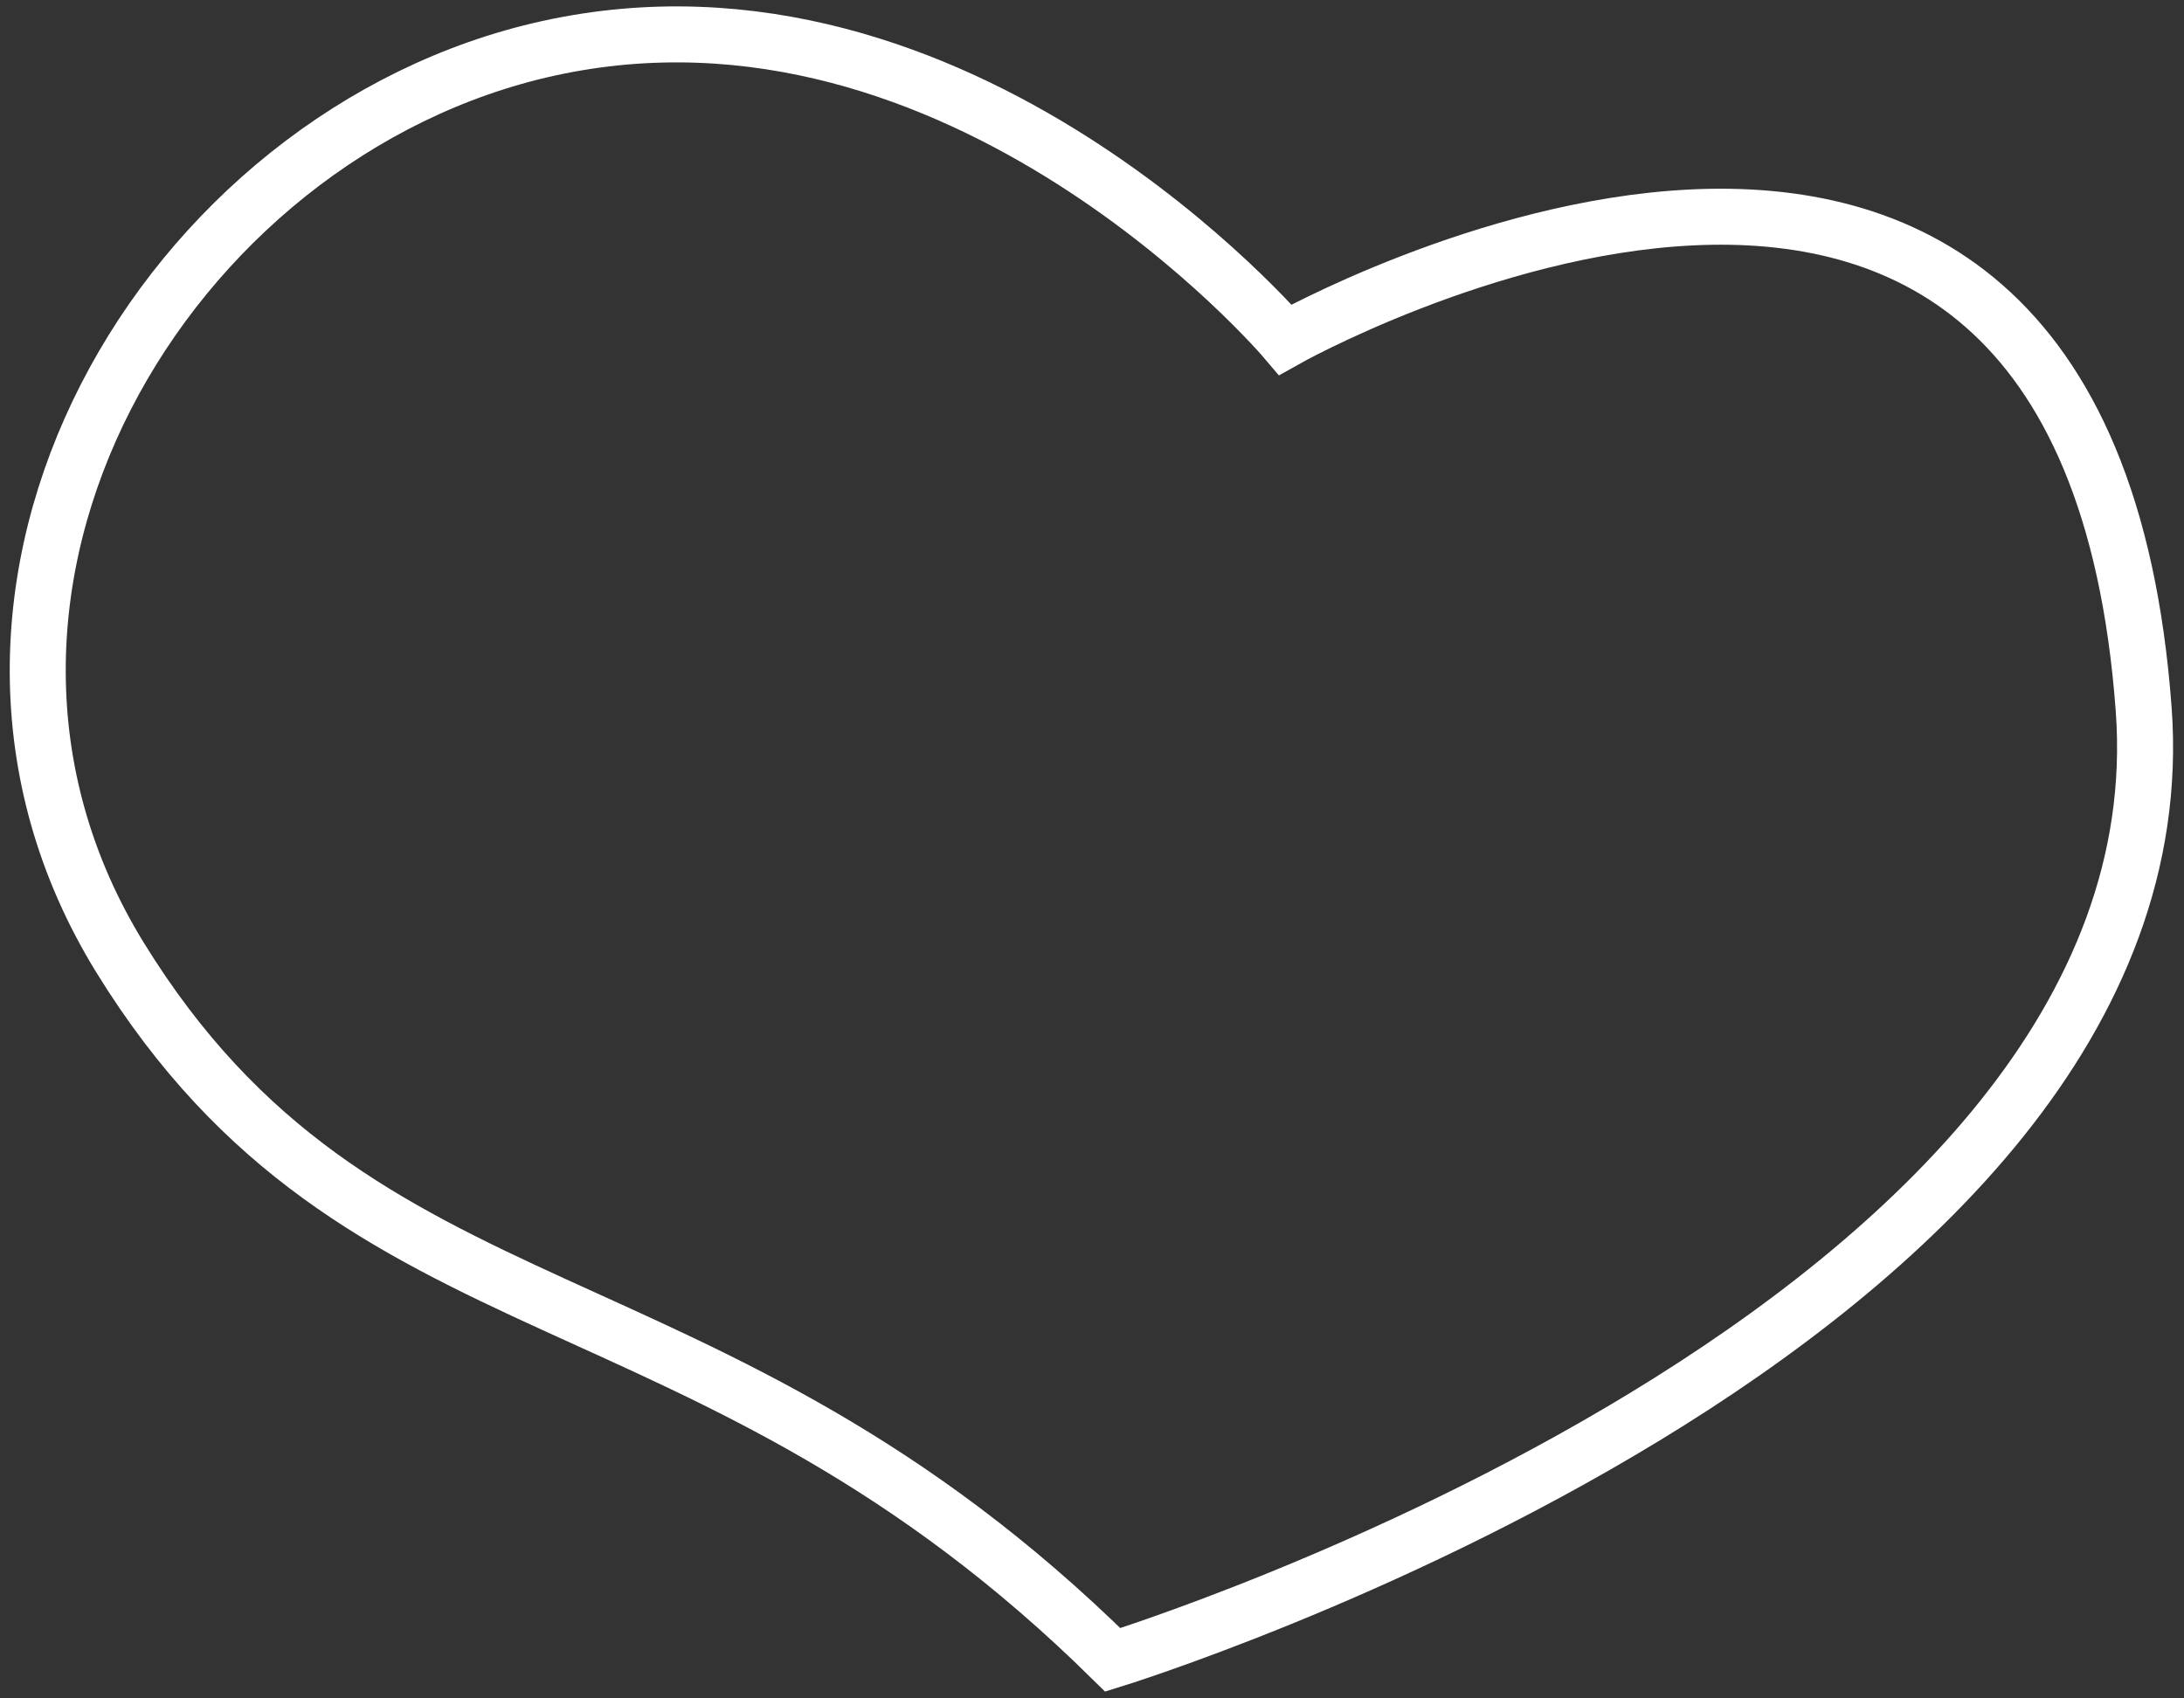
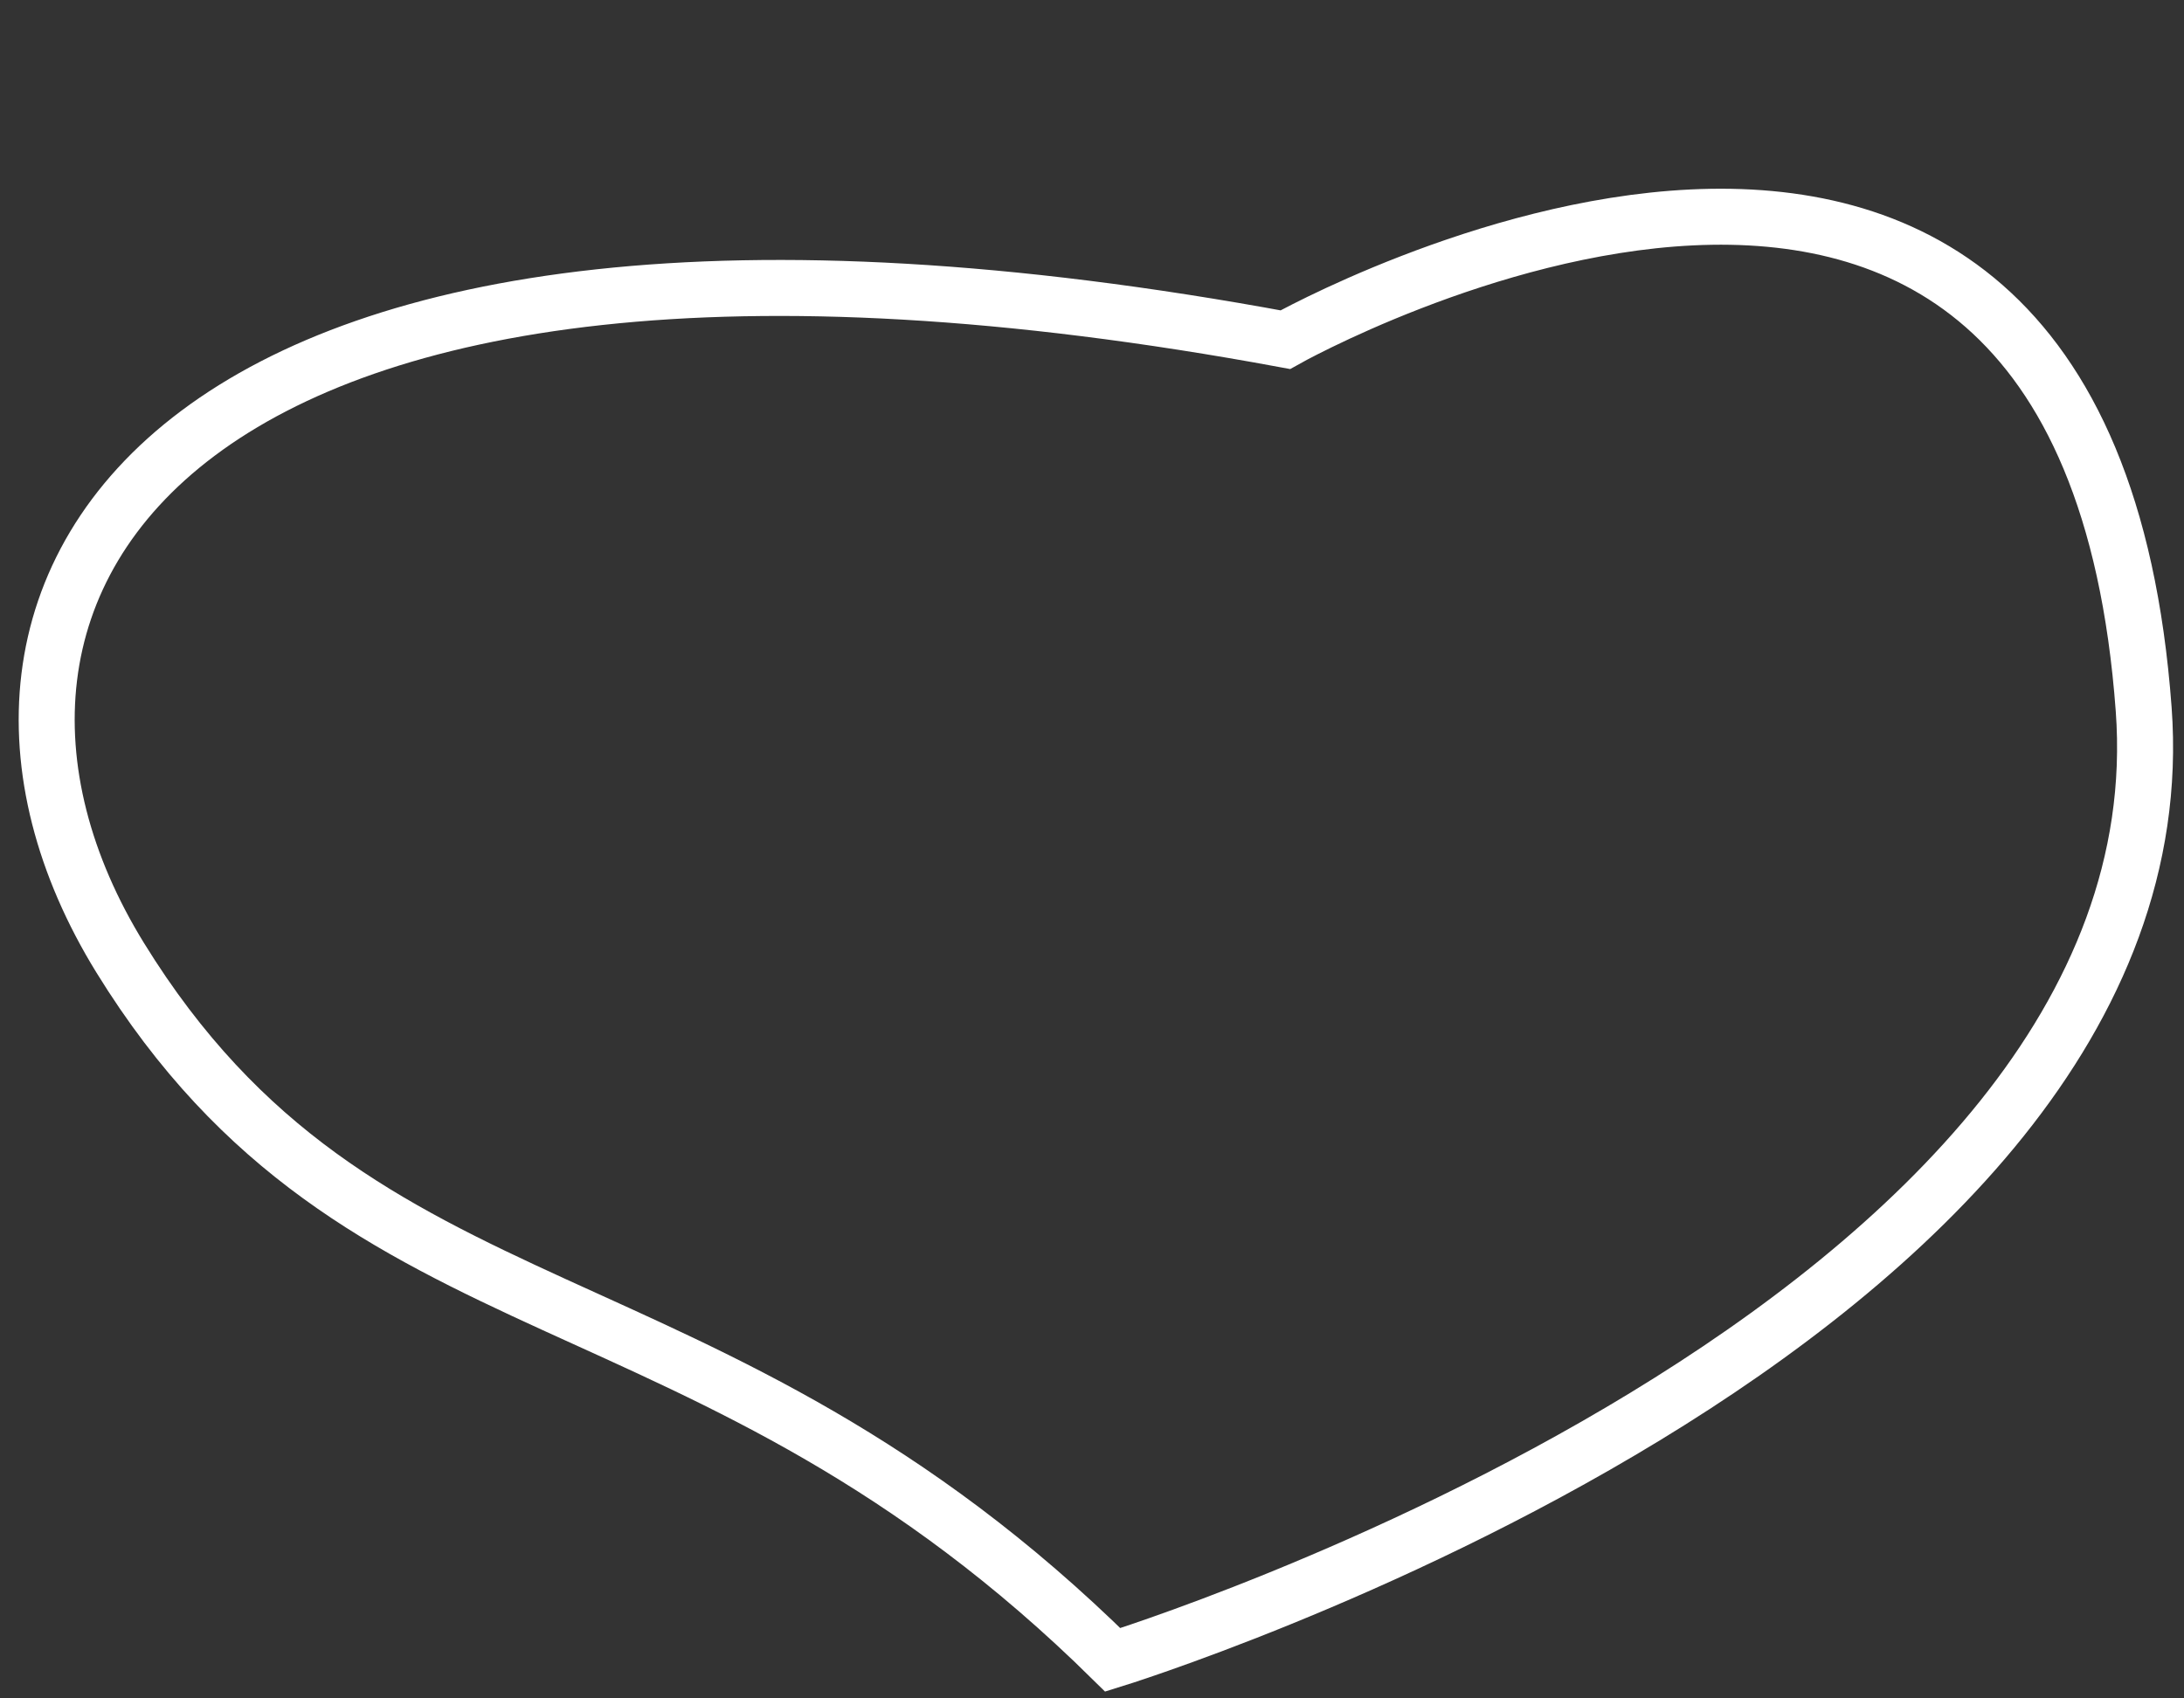
<svg xmlns="http://www.w3.org/2000/svg" width="117" height="91" viewBox="0 0 117 91" fill="none">
  <rect x="0" y="0" width="117" height="91" fill="#333333" stroke="none" />
-   <path d="M114.84 38C111.609 -5.868 68.856 18.2 68.856 18.2C68.856 18.2 51.483 -2.276 29.375 2.591C8.889 7.1 -5.695 31.627 6.437 51.314C19.344 72.258 37.778 67.381 59.612 88.936C59.612 88.936 117.28 71.135 114.84 38Z" stroke="white" stroke-width="3" stroke-linecap="round" />
+   <path d="M114.84 38C111.609 -5.868 68.856 18.2 68.856 18.2C8.889 7.1 -5.695 31.627 6.437 51.314C19.344 72.258 37.778 67.381 59.612 88.936C59.612 88.936 117.28 71.135 114.84 38Z" stroke="white" stroke-width="3" stroke-linecap="round" />
</svg>